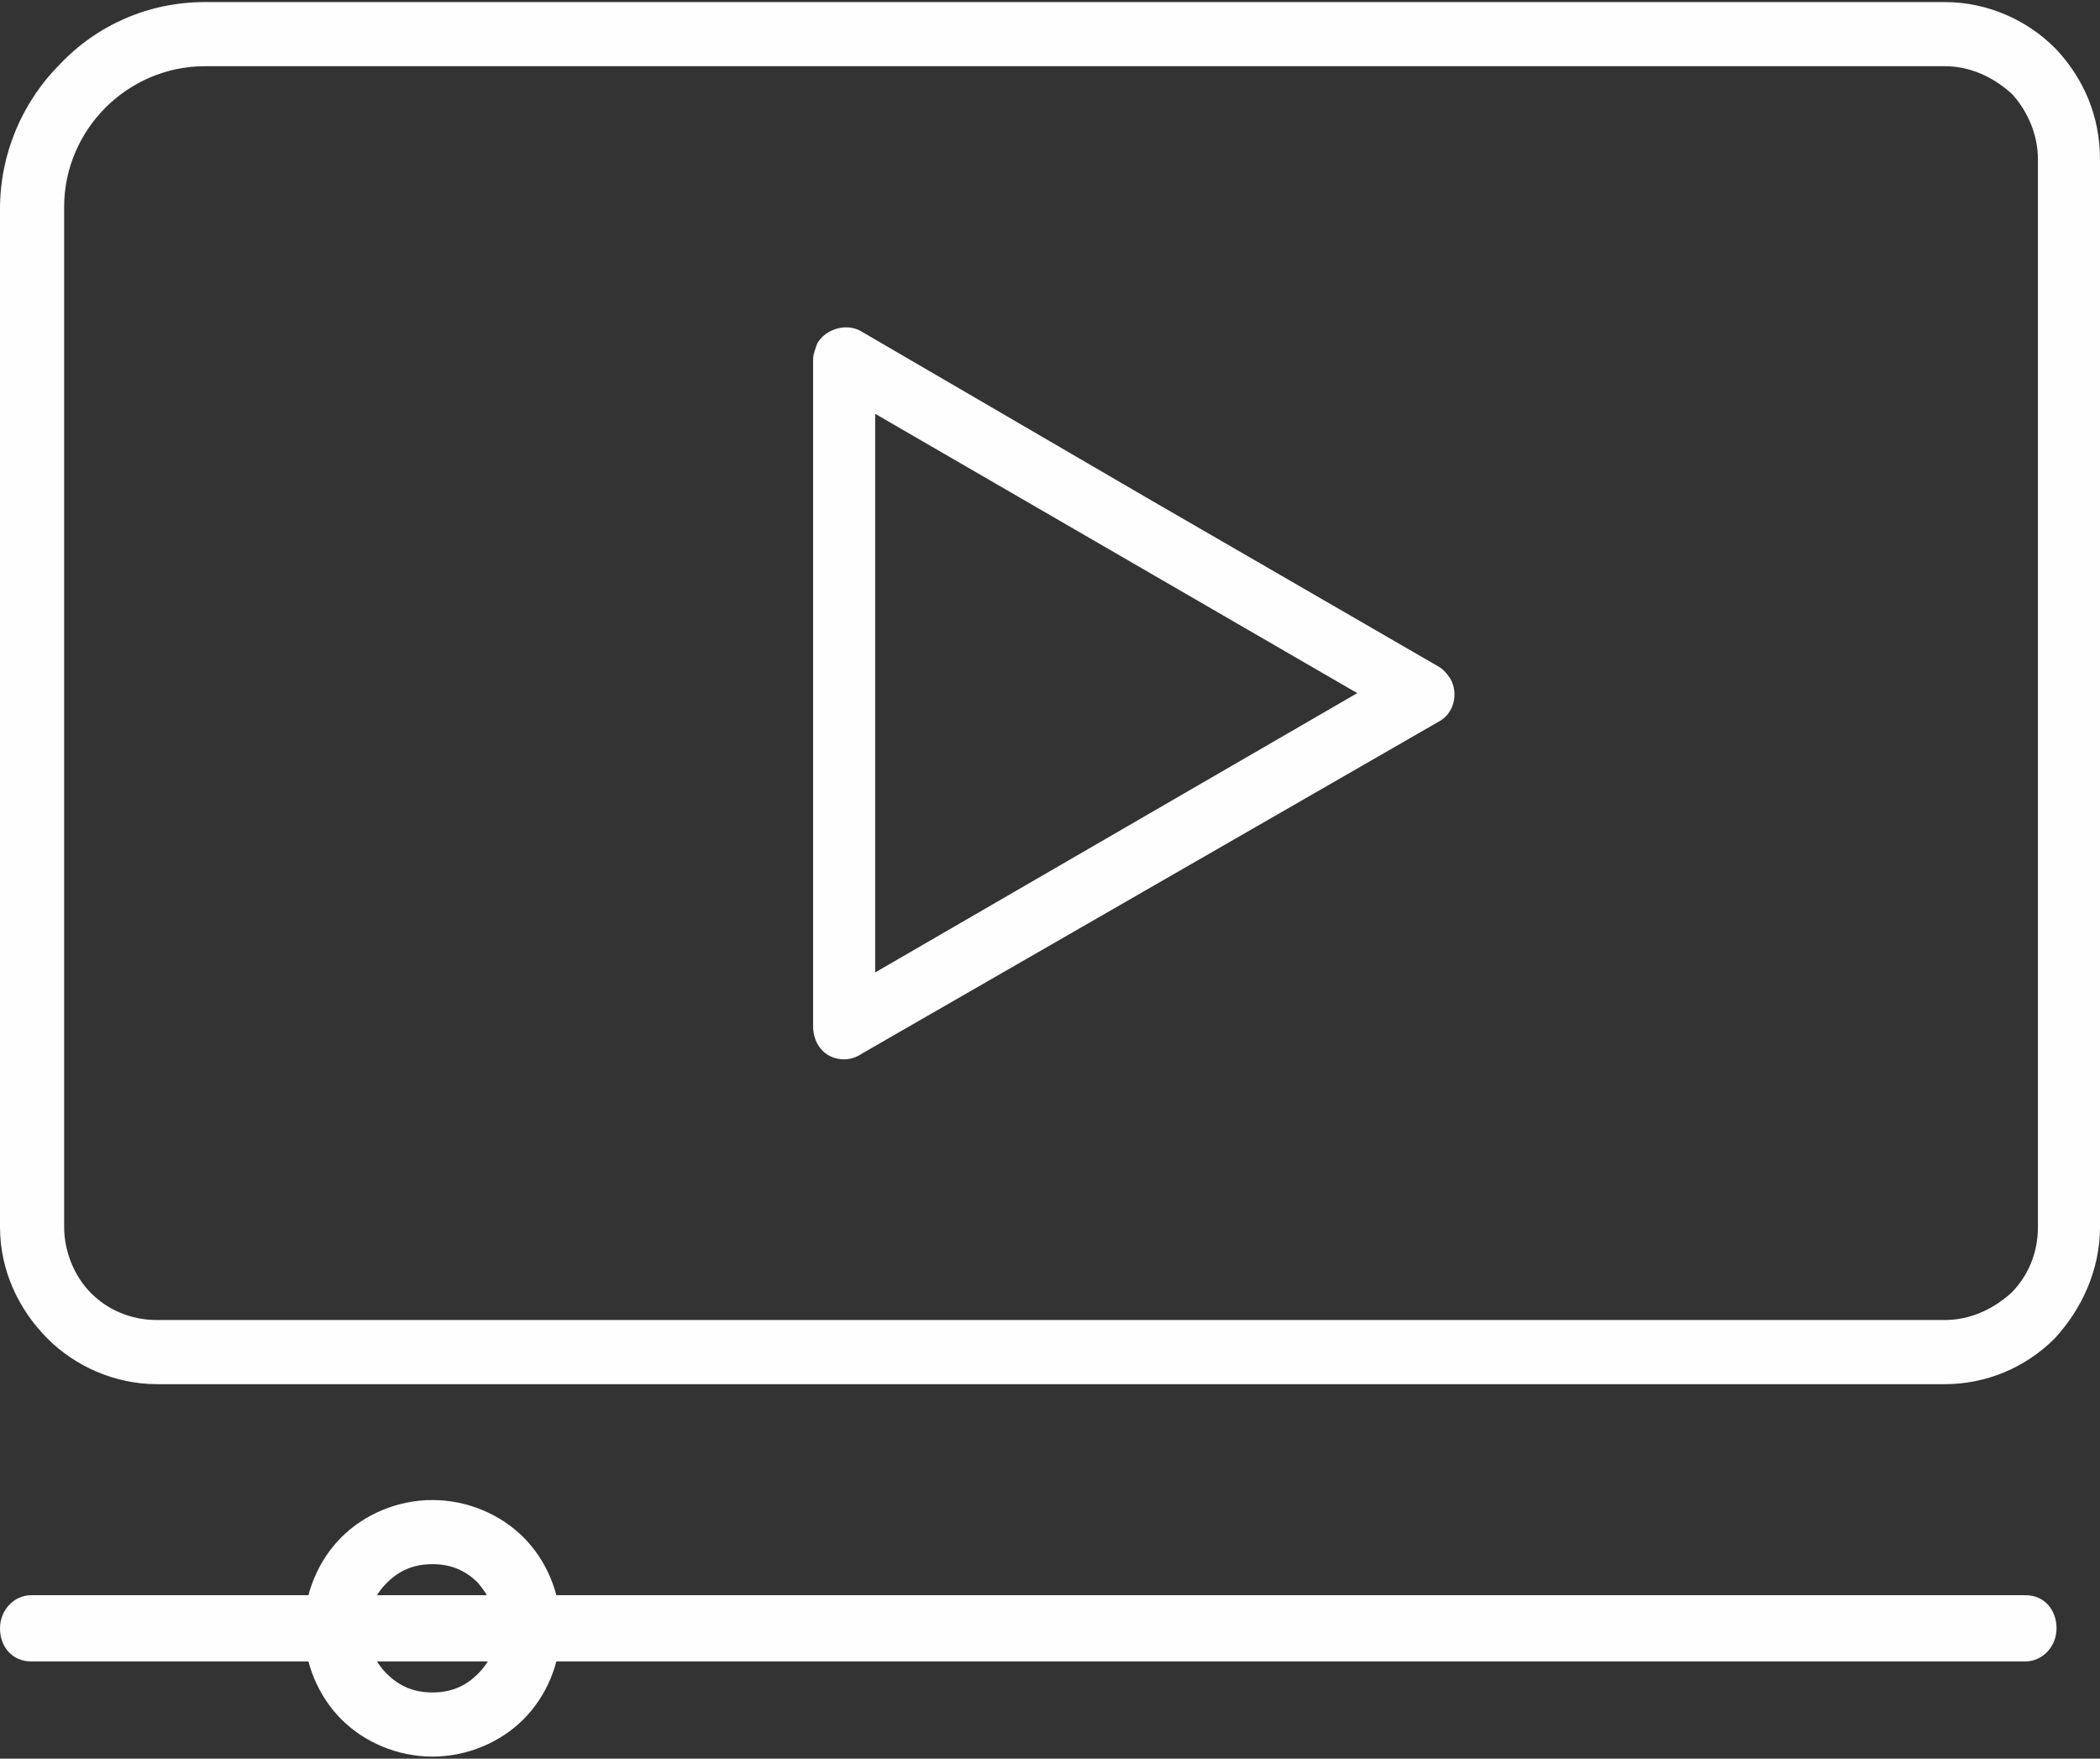
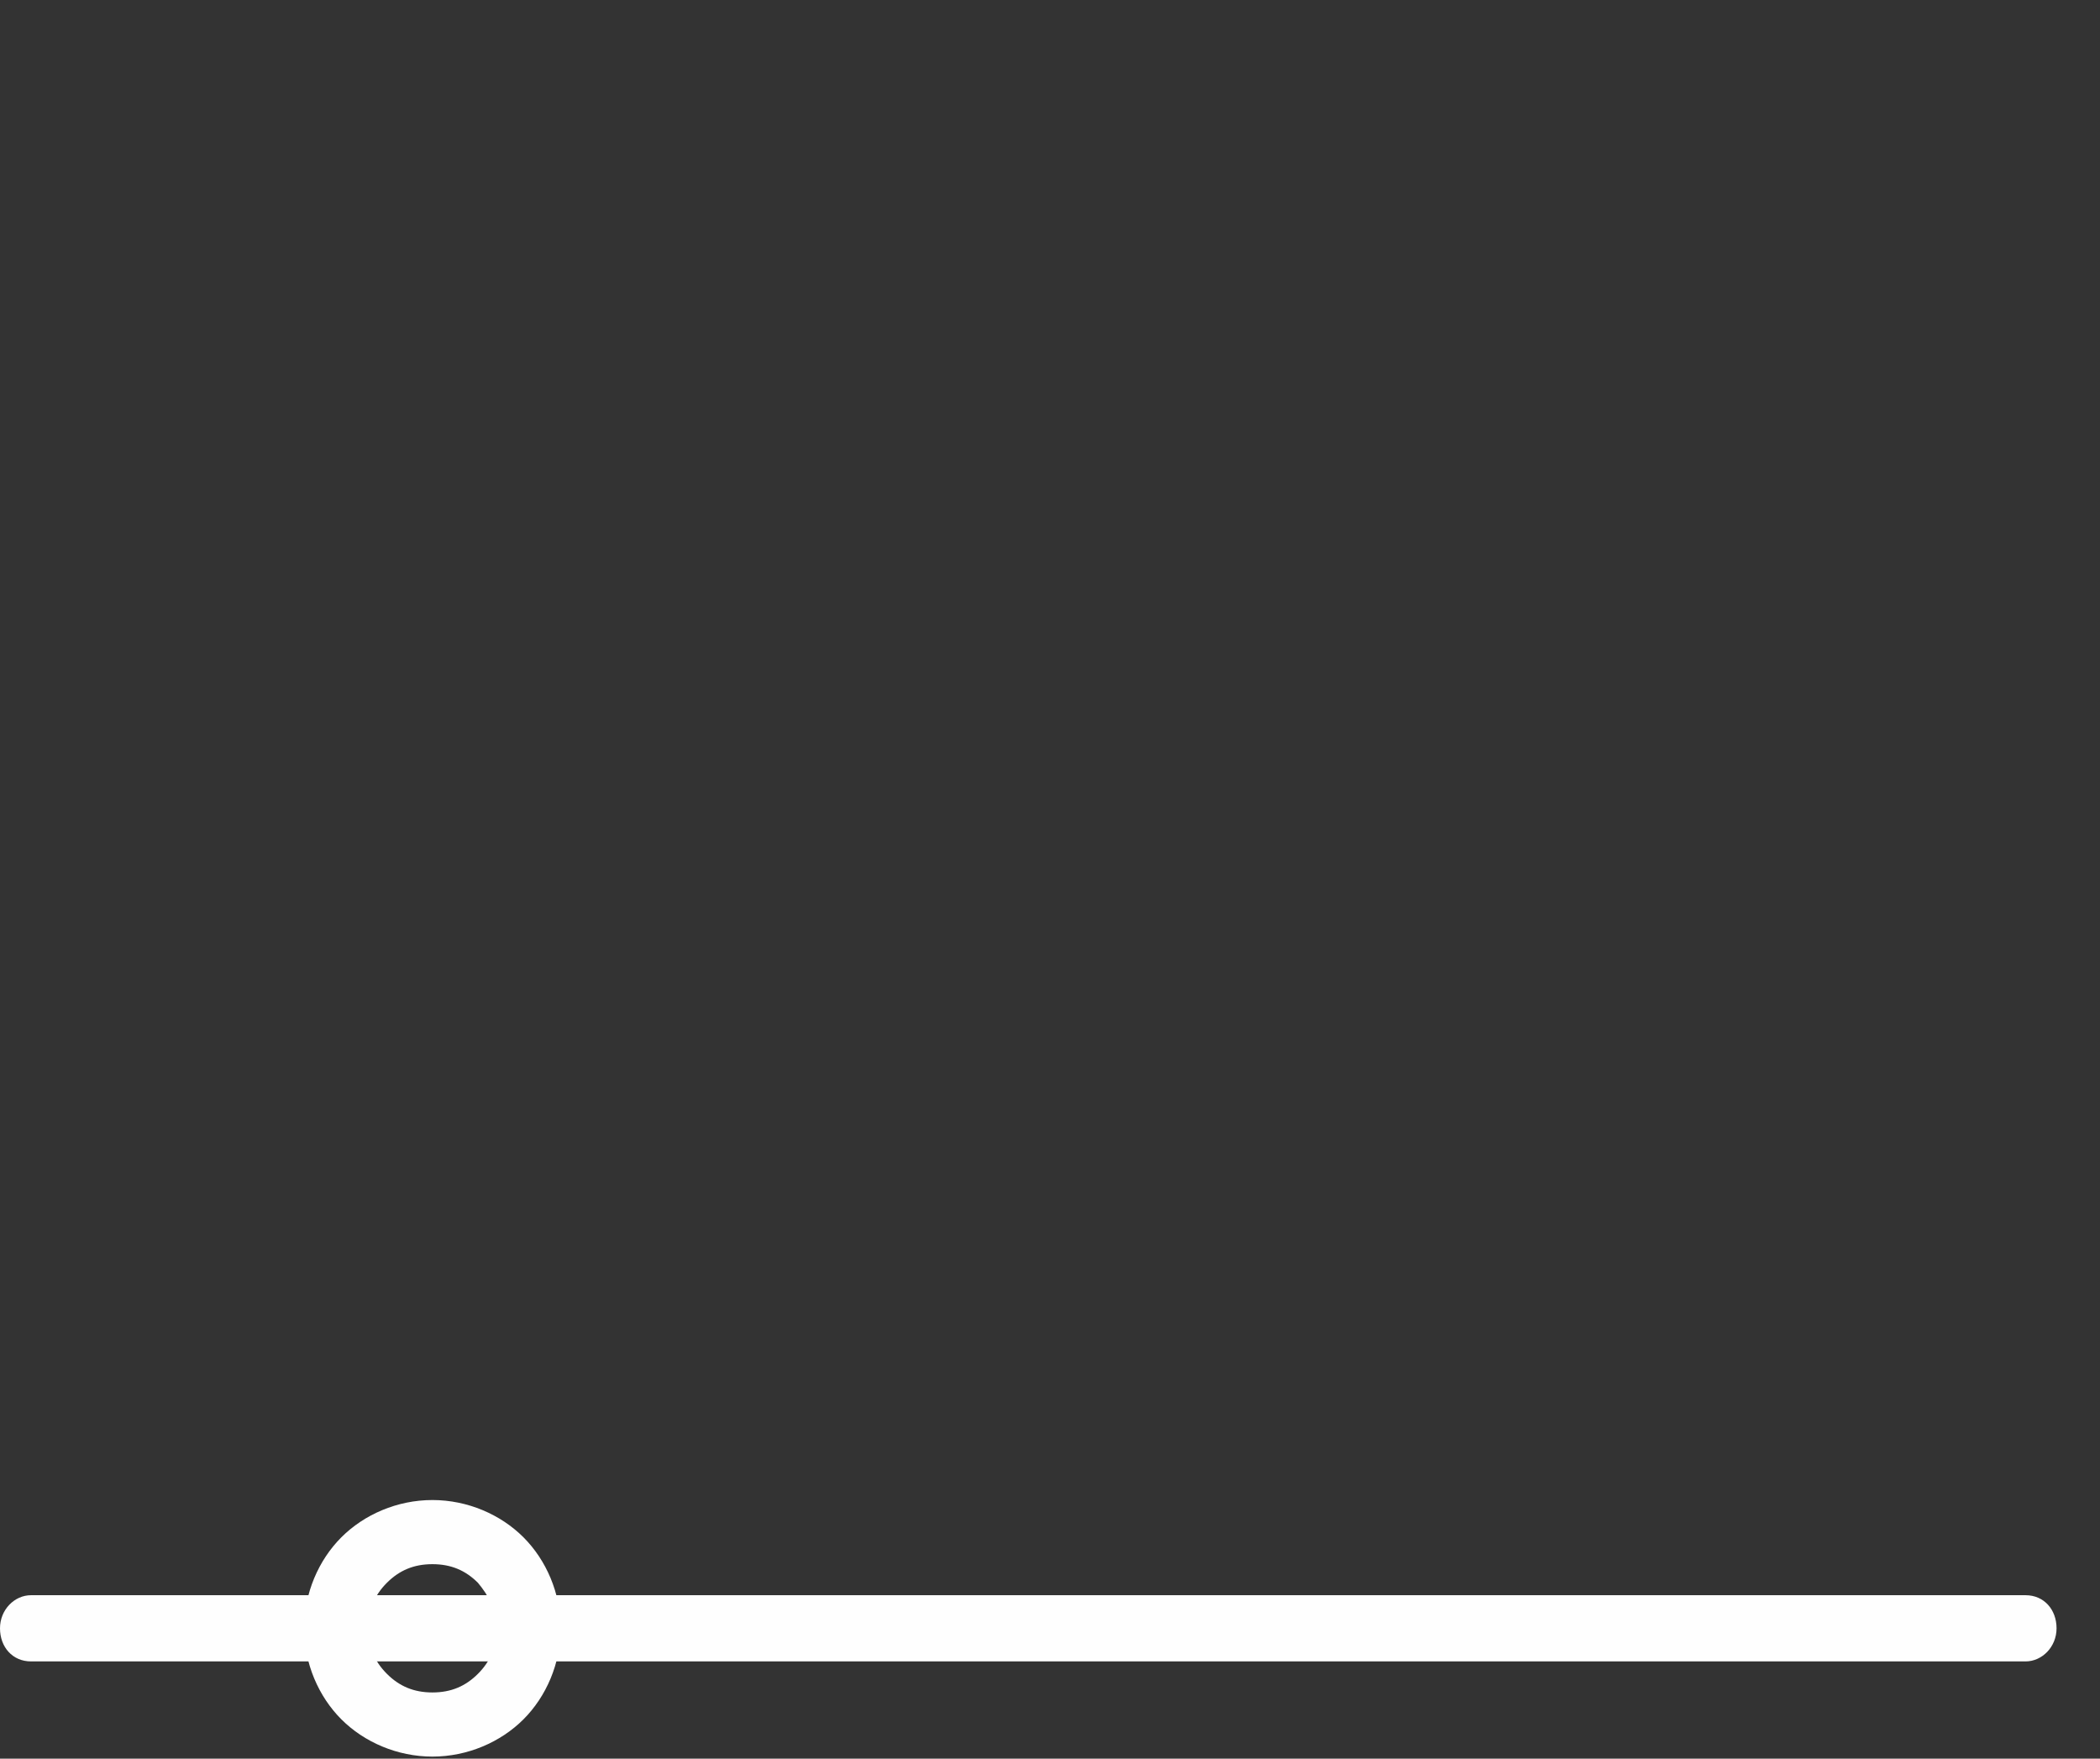
<svg xmlns="http://www.w3.org/2000/svg" id="Слой_1" x="0px" y="0px" viewBox="0 0 101.5 85" style="enable-background:new 0 0 101.5 85;" xml:space="preserve">
  <rect x="0" y="0" width="101.5" height="85" fill="#333333" stroke="none" />
  <style type="text/css"> .st0{fill:#FEFEFE;} </style>
  <g>
-     <path class="st0" d="M9.9,0.1H94c2.1,0,4,0.9,5.3,2.2l0.1,0.1c1.3,1.4,2.1,3.2,2.1,5.3v51.6c0,2.1-0.9,4-2.2,5.4 c-1.4,1.4-3.3,2.2-5.3,2.2H7.6c-2.1,0-4-0.9-5.3-2.2C0.9,63.3,0,61.4,0,59.3V10.1c0-2.7,1.1-5.2,2.9-7C4.7,1.2,7.2,0.1,9.9,0.1 L9.9,0.1z M94,3.2H9.9C8,3.2,6.3,4,5.1,5.2c-1.2,1.2-2,2.9-2,4.8v49.3c0,1.2,0.5,2.4,1.3,3.2c0.8,0.8,1.9,1.3,3.2,1.3H94 c1.2,0,2.3-0.5,3.2-1.3c0.8-0.8,1.3-1.9,1.3-3.2V7.7c0-1.2-0.5-2.3-1.2-3.1l-0.1-0.1C96.3,3.7,95.2,3.2,94,3.2L94,3.2z" />
-     <path class="st0" d="M65.6,33.5L42.3,20V47L65.6,33.5L65.6,33.5z M55.5,24.1l14,8.1c0.2,0.1,0.4,0.3,0.6,0.6 c0.4,0.7,0.2,1.7-0.6,2.1L41.7,50.9c-0.3,0.2-0.6,0.3-0.9,0.3c-0.9,0-1.5-0.7-1.5-1.6V17.4c0-0.3,0.1-0.5,0.2-0.8 c0.4-0.7,1.4-1,2.1-0.6L55.5,24.1L55.5,24.1z" />
    <path class="st0" d="M1.5,80.3c-0.9,0-1.5-0.7-1.5-1.6c0-0.9,0.7-1.6,1.5-1.6h96.4c0.9,0,1.5,0.7,1.5,1.6c0,0.9-0.7,1.6-1.5,1.6 H1.5L1.5,80.3z" />
    <path class="st0" d="M20.9,72.5c1.7,0,3.3,0.7,4.4,1.8l0,0c1.1,1.1,1.8,2.7,1.8,4.4c0,1.7-0.7,3.3-1.8,4.4l0,0 c-1.1,1.1-2.7,1.8-4.4,1.8c-1.7,0-3.3-0.7-4.4-1.8l0,0c-1.1-1.1-1.8-2.7-1.8-4.4c0-1.7,0.7-3.3,1.8-4.4l0,0 C17.6,73.2,19.2,72.5,20.9,72.5L20.9,72.5z M23.1,76.5c-0.6-0.6-1.3-0.9-2.2-0.9c-0.9,0-1.6,0.3-2.2,0.9c-0.6,0.6-0.9,1.3-0.9,2.2 c0,0.9,0.3,1.6,0.9,2.2c0.6,0.6,1.3,0.9,2.2,0.9c0.9,0,1.6-0.3,2.2-0.9c0.6-0.6,0.9-1.3,0.9-2.2C24,77.8,23.6,77.1,23.1,76.5 L23.1,76.5z" />
  </g>
</svg>